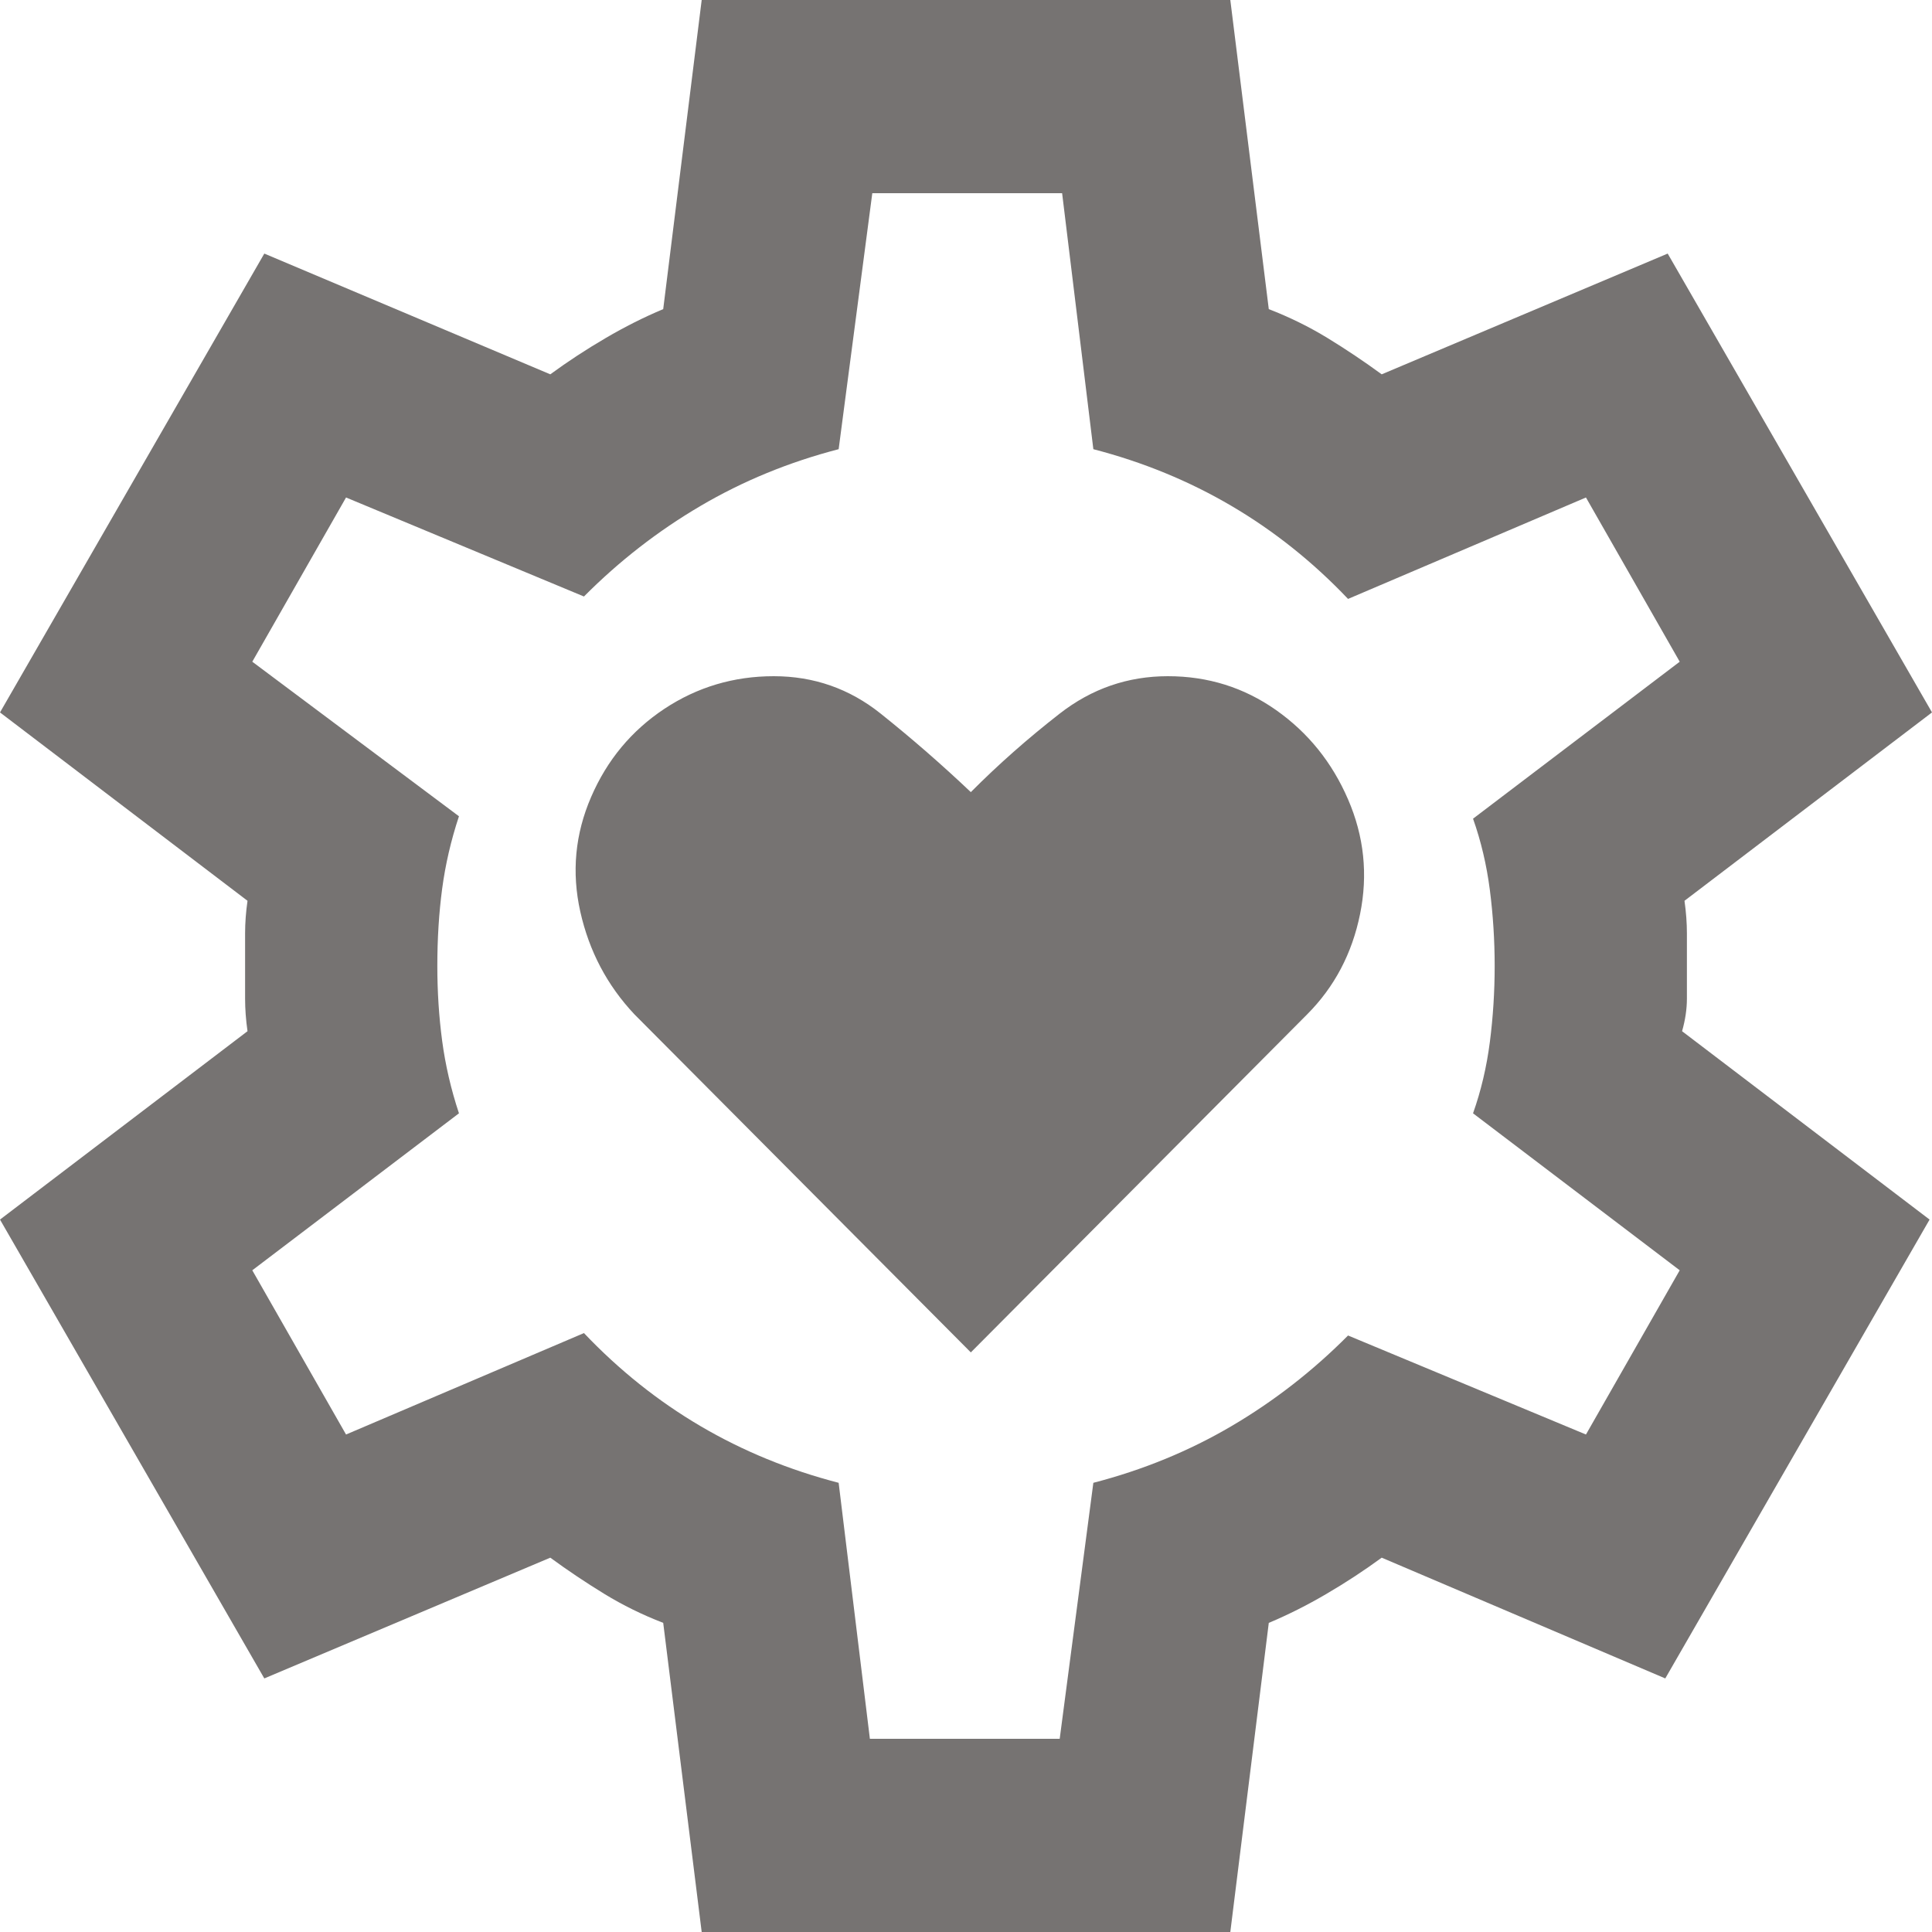
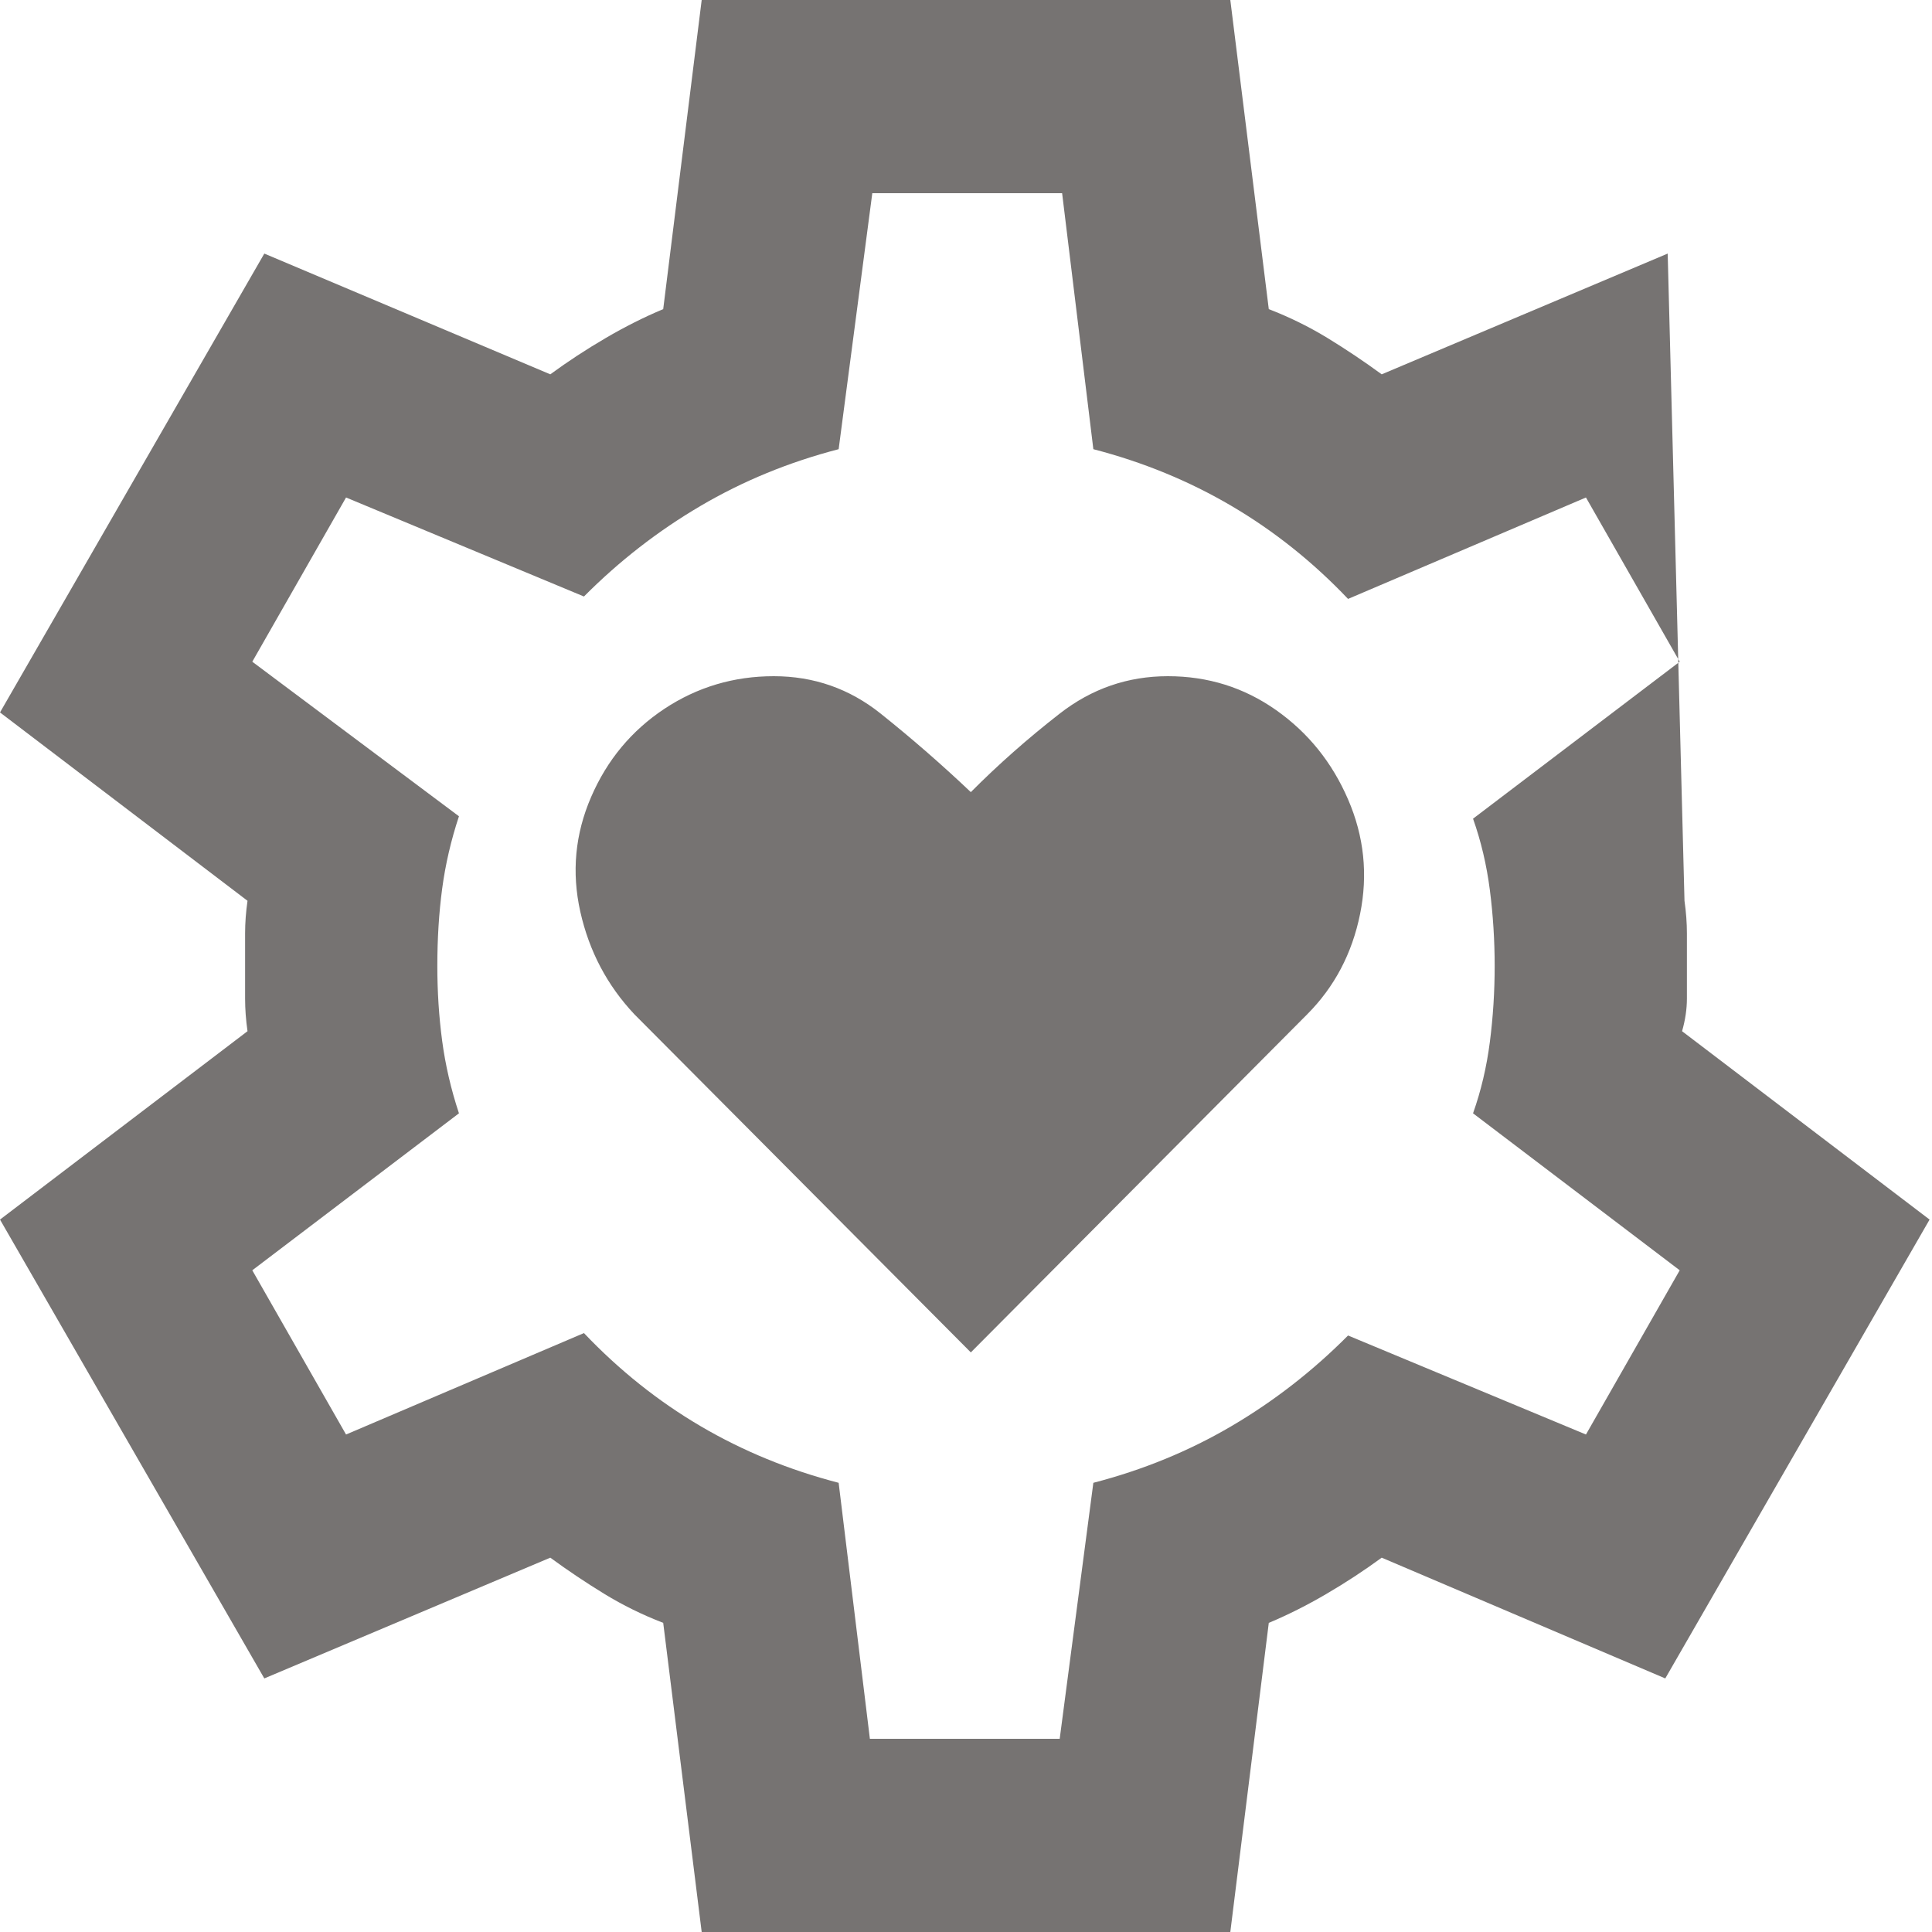
<svg xmlns="http://www.w3.org/2000/svg" width="36" height="36" viewBox="0 0 36 36" fill="none">
-   <path d="M18.09 25.2L24.358 18.9C24.866 18.39 25.194 17.767 25.343 17.032C25.492 16.297 25.418 15.585 25.119 14.895C24.821 14.205 24.373 13.65 23.776 13.23C23.179 12.81 22.508 12.6 21.761 12.6C21.015 12.6 20.343 12.832 19.746 13.297C19.149 13.762 18.597 14.25 18.09 14.76C17.552 14.25 16.992 13.762 16.41 13.297C15.828 12.832 15.164 12.6 14.418 12.6C13.672 12.6 12.992 12.803 12.381 13.207C11.769 13.613 11.313 14.16 11.015 14.85C10.716 15.54 10.649 16.253 10.813 16.988C10.978 17.723 11.313 18.36 11.821 18.9L18.09 25.2ZM13.075 36L12.358 30.24C11.97 30.09 11.604 29.91 11.261 29.7C10.918 29.49 10.582 29.265 10.254 29.025L4.925 31.275L0 22.725L4.612 19.215C4.582 19.005 4.567 18.802 4.567 18.608V17.392C4.567 17.198 4.582 16.995 4.612 16.785L0 13.275L4.925 4.725L10.254 6.975C10.582 6.735 10.925 6.51 11.284 6.3C11.642 6.09 12 5.91 12.358 5.76L13.075 0H22.925L23.642 5.76C24.03 5.91 24.395 6.09 24.739 6.3C25.082 6.51 25.418 6.735 25.746 6.975L31.075 4.725L36 13.275L31.388 16.785C31.418 16.995 31.433 17.198 31.433 17.392V18.608C31.433 18.802 31.403 19.005 31.343 19.215L35.955 22.725L31.03 31.275L25.746 29.025C25.418 29.265 25.075 29.49 24.716 29.7C24.358 29.91 24 30.09 23.642 30.24L22.925 36H13.075ZM16.209 32.4H19.746L20.373 27.63C21.299 27.39 22.157 27.038 22.948 26.573C23.739 26.108 24.463 25.545 25.119 24.885L29.552 26.73L31.299 23.67L27.448 20.745C27.597 20.325 27.701 19.883 27.761 19.418C27.821 18.953 27.851 18.48 27.851 18C27.851 17.52 27.821 17.047 27.761 16.582C27.701 16.117 27.597 15.675 27.448 15.255L31.299 12.33L29.552 9.27L25.119 11.16C24.463 10.47 23.739 9.893 22.948 9.428C22.157 8.963 21.299 8.61 20.373 8.37L19.791 3.6H16.254L15.627 8.37C14.701 8.61 13.843 8.963 13.052 9.428C12.261 9.893 11.537 10.455 10.881 11.115L6.448 9.27L4.701 12.33L8.552 15.21C8.403 15.66 8.299 16.11 8.239 16.56C8.179 17.01 8.149 17.49 8.149 18C8.149 18.48 8.179 18.945 8.239 19.395C8.299 19.845 8.403 20.295 8.552 20.745L4.701 23.67L6.448 26.73L10.881 24.84C11.537 25.53 12.261 26.108 13.052 26.573C13.843 27.038 14.701 27.39 15.627 27.63L16.209 32.4Z" fill="#767372" />
+   <path d="M18.09 25.2L24.358 18.9C24.866 18.39 25.194 17.767 25.343 17.032C25.492 16.297 25.418 15.585 25.119 14.895C24.821 14.205 24.373 13.65 23.776 13.23C23.179 12.81 22.508 12.6 21.761 12.6C21.015 12.6 20.343 12.832 19.746 13.297C19.149 13.762 18.597 14.25 18.09 14.76C17.552 14.25 16.992 13.762 16.41 13.297C15.828 12.832 15.164 12.6 14.418 12.6C13.672 12.6 12.992 12.803 12.381 13.207C11.769 13.613 11.313 14.16 11.015 14.85C10.716 15.54 10.649 16.253 10.813 16.988C10.978 17.723 11.313 18.36 11.821 18.9L18.09 25.2ZM13.075 36L12.358 30.24C11.97 30.09 11.604 29.91 11.261 29.7C10.918 29.49 10.582 29.265 10.254 29.025L4.925 31.275L0 22.725L4.612 19.215C4.582 19.005 4.567 18.802 4.567 18.608V17.392C4.567 17.198 4.582 16.995 4.612 16.785L0 13.275L4.925 4.725L10.254 6.975C10.582 6.735 10.925 6.51 11.284 6.3C11.642 6.09 12 5.91 12.358 5.76L13.075 0H22.925L23.642 5.76C24.03 5.91 24.395 6.09 24.739 6.3C25.082 6.51 25.418 6.735 25.746 6.975L31.075 4.725L31.388 16.785C31.418 16.995 31.433 17.198 31.433 17.392V18.608C31.433 18.802 31.403 19.005 31.343 19.215L35.955 22.725L31.03 31.275L25.746 29.025C25.418 29.265 25.075 29.49 24.716 29.7C24.358 29.91 24 30.09 23.642 30.24L22.925 36H13.075ZM16.209 32.4H19.746L20.373 27.63C21.299 27.39 22.157 27.038 22.948 26.573C23.739 26.108 24.463 25.545 25.119 24.885L29.552 26.73L31.299 23.67L27.448 20.745C27.597 20.325 27.701 19.883 27.761 19.418C27.821 18.953 27.851 18.48 27.851 18C27.851 17.52 27.821 17.047 27.761 16.582C27.701 16.117 27.597 15.675 27.448 15.255L31.299 12.33L29.552 9.27L25.119 11.16C24.463 10.47 23.739 9.893 22.948 9.428C22.157 8.963 21.299 8.61 20.373 8.37L19.791 3.6H16.254L15.627 8.37C14.701 8.61 13.843 8.963 13.052 9.428C12.261 9.893 11.537 10.455 10.881 11.115L6.448 9.27L4.701 12.33L8.552 15.21C8.403 15.66 8.299 16.11 8.239 16.56C8.179 17.01 8.149 17.49 8.149 18C8.149 18.48 8.179 18.945 8.239 19.395C8.299 19.845 8.403 20.295 8.552 20.745L4.701 23.67L6.448 26.73L10.881 24.84C11.537 25.53 12.261 26.108 13.052 26.573C13.843 27.038 14.701 27.39 15.627 27.63L16.209 32.4Z" fill="#767372" />
</svg>